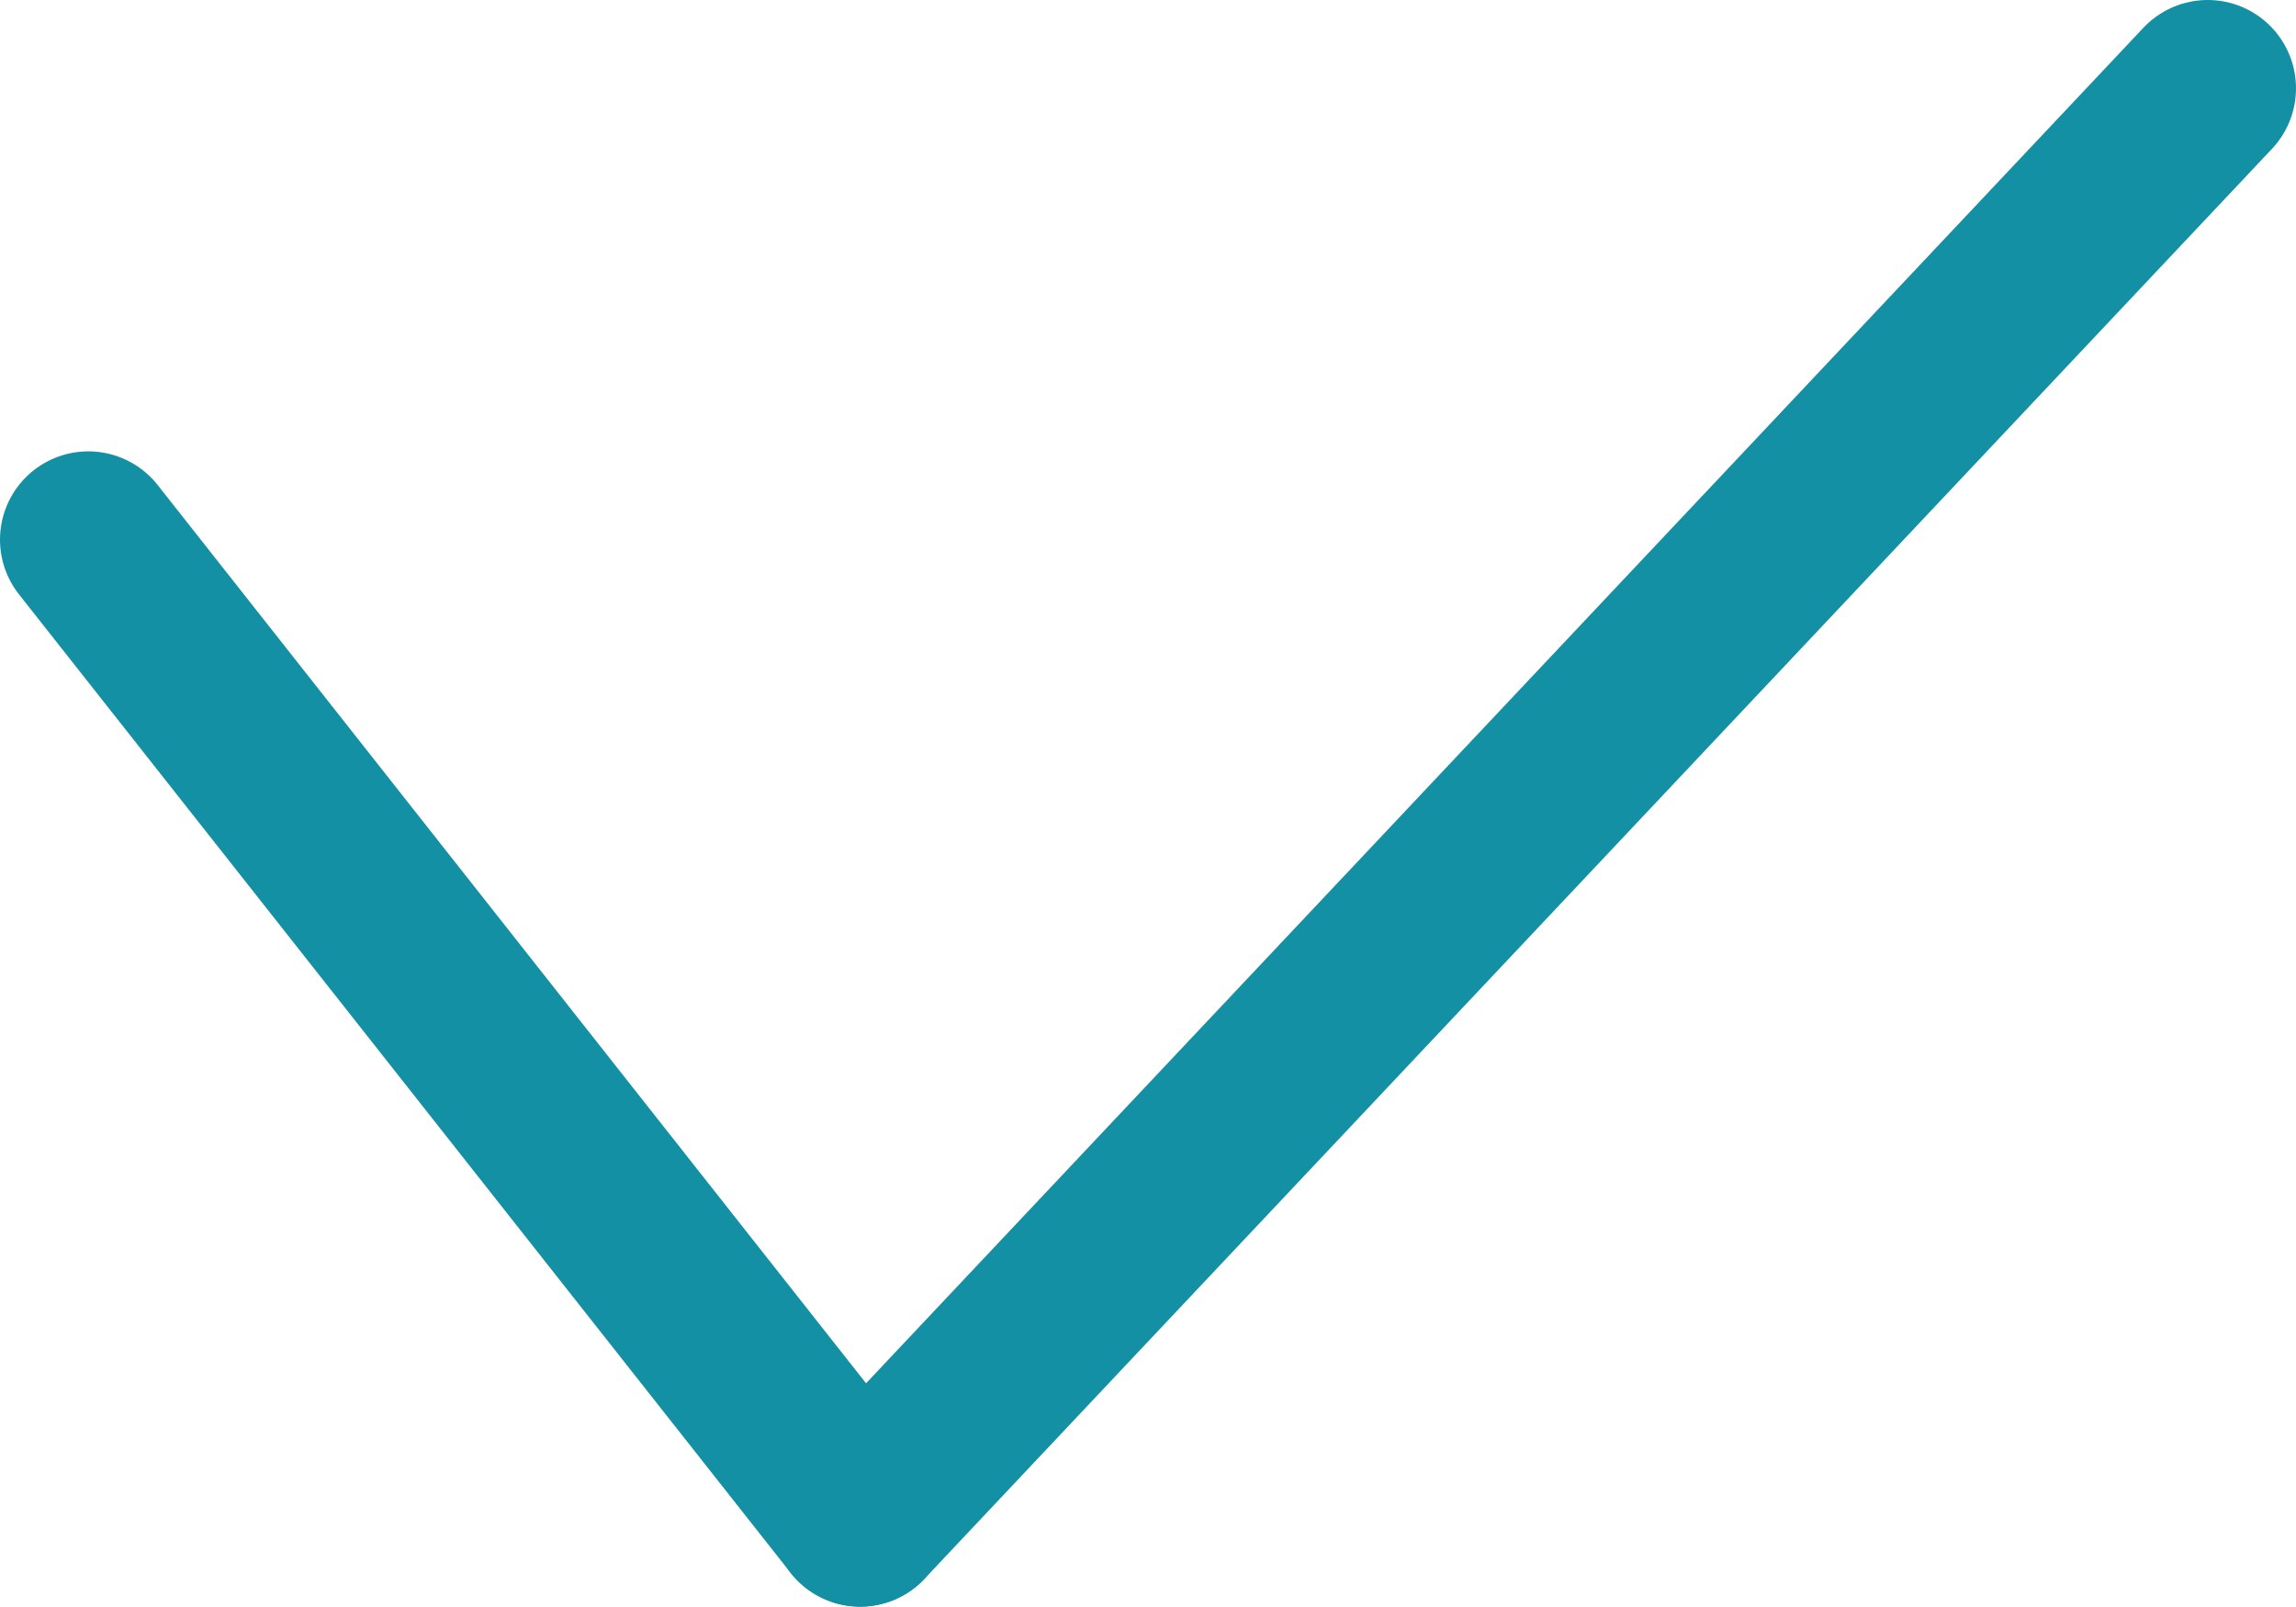
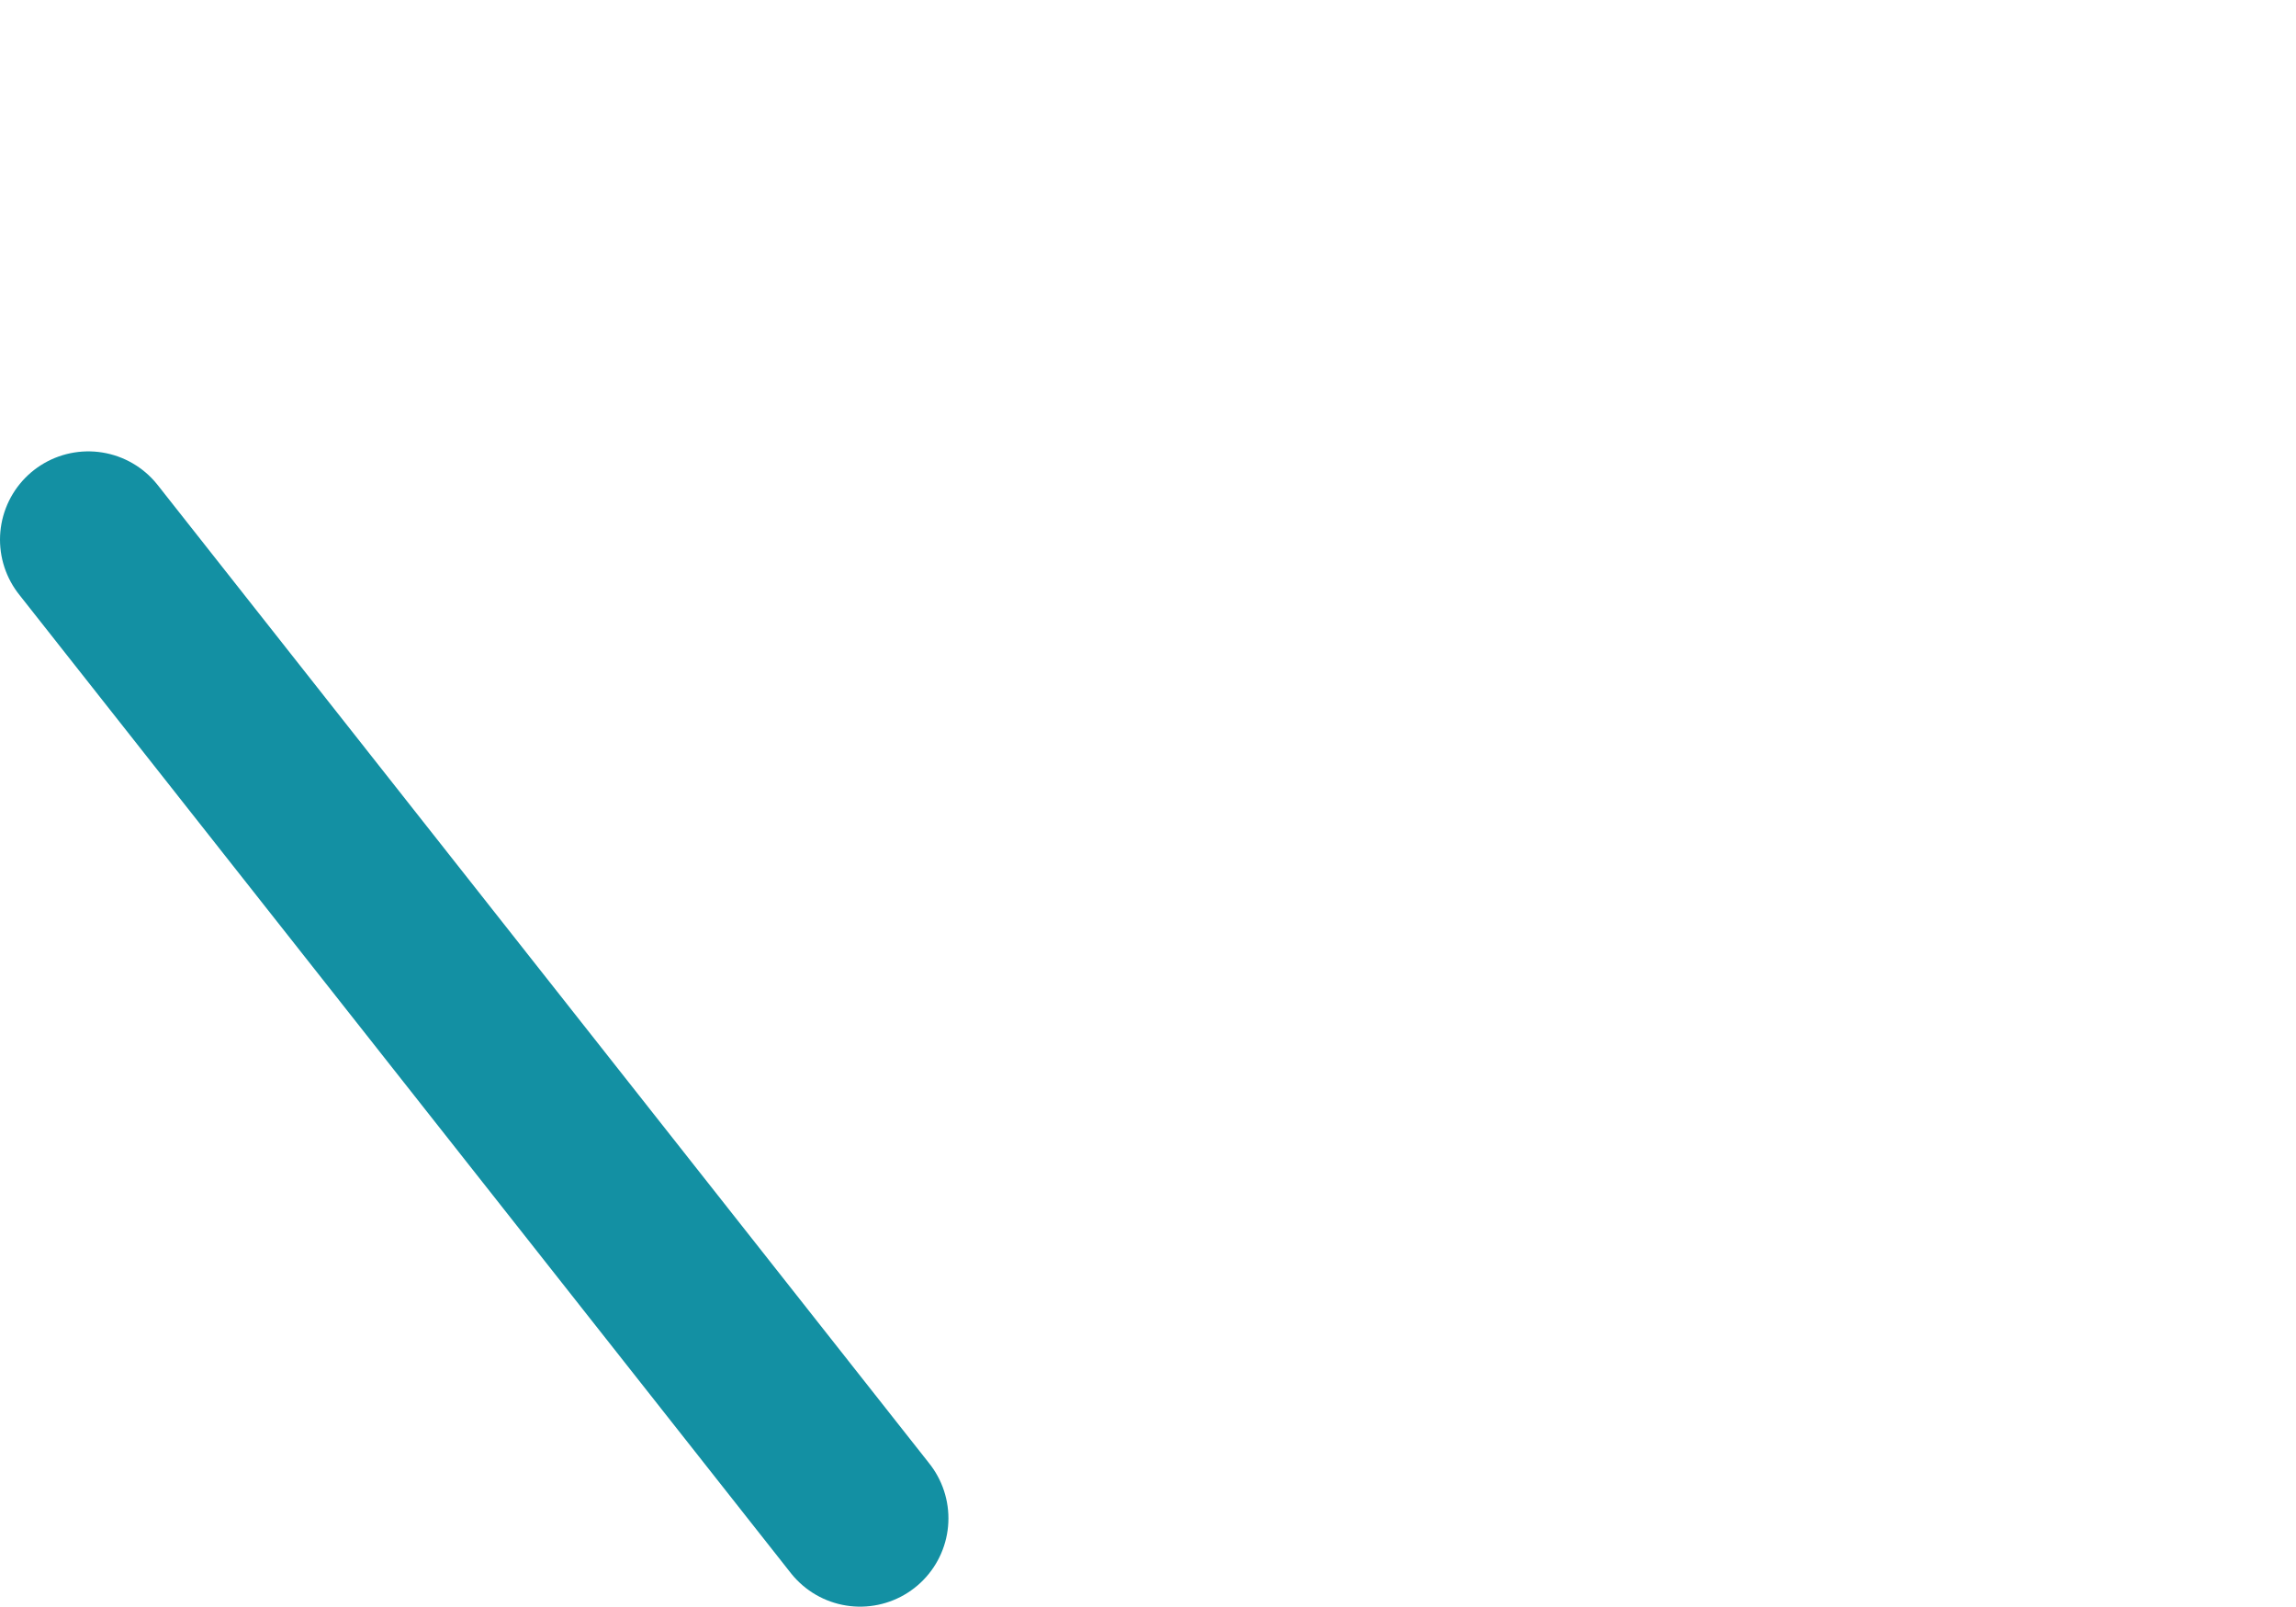
<svg xmlns="http://www.w3.org/2000/svg" id="_レイヤー_2" data-name="レイヤー 2" viewBox="0 0 65 45.49">
  <defs>
    <style>
      .cls-1 {
        fill: none;
        stroke: #1390a3;
        stroke-linecap: round;
        stroke-linejoin: round;
        stroke-width: 5px;
      }
    </style>
  </defs>
  <g id="_レイヤー_1-2" data-name="レイヤー 1">
    <g>
      <line class="cls-1" x1="2.5" y1="15.28" x2="24.35" y2="42.99" />
-       <line class="cls-1" x1="62.5" y1="2.5" x2="24.35" y2="42.99" />
    </g>
  </g>
</svg>